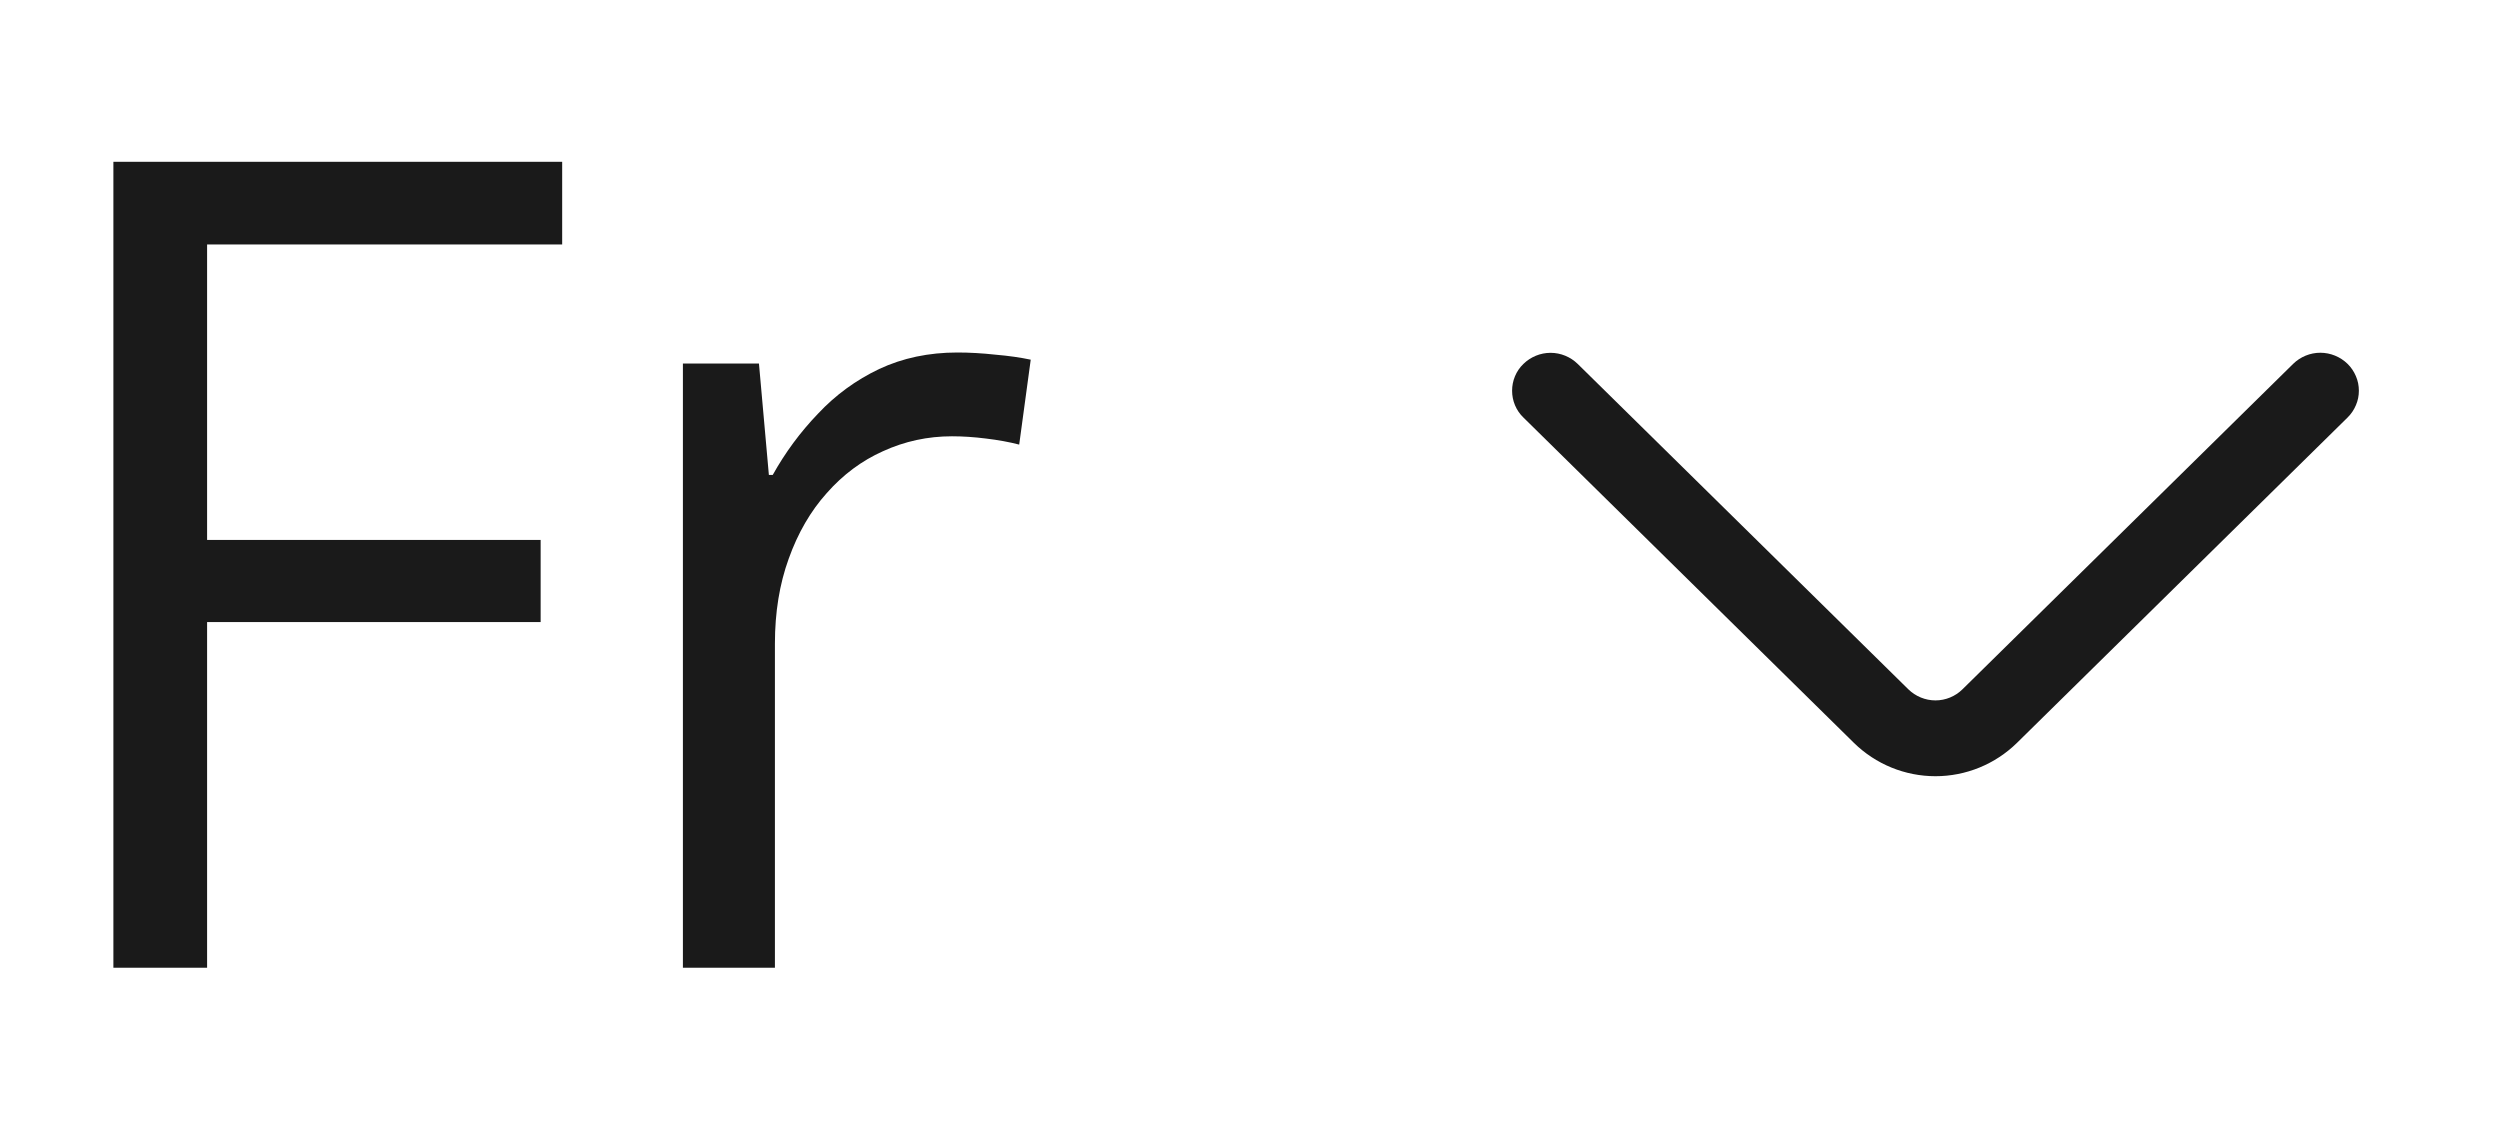
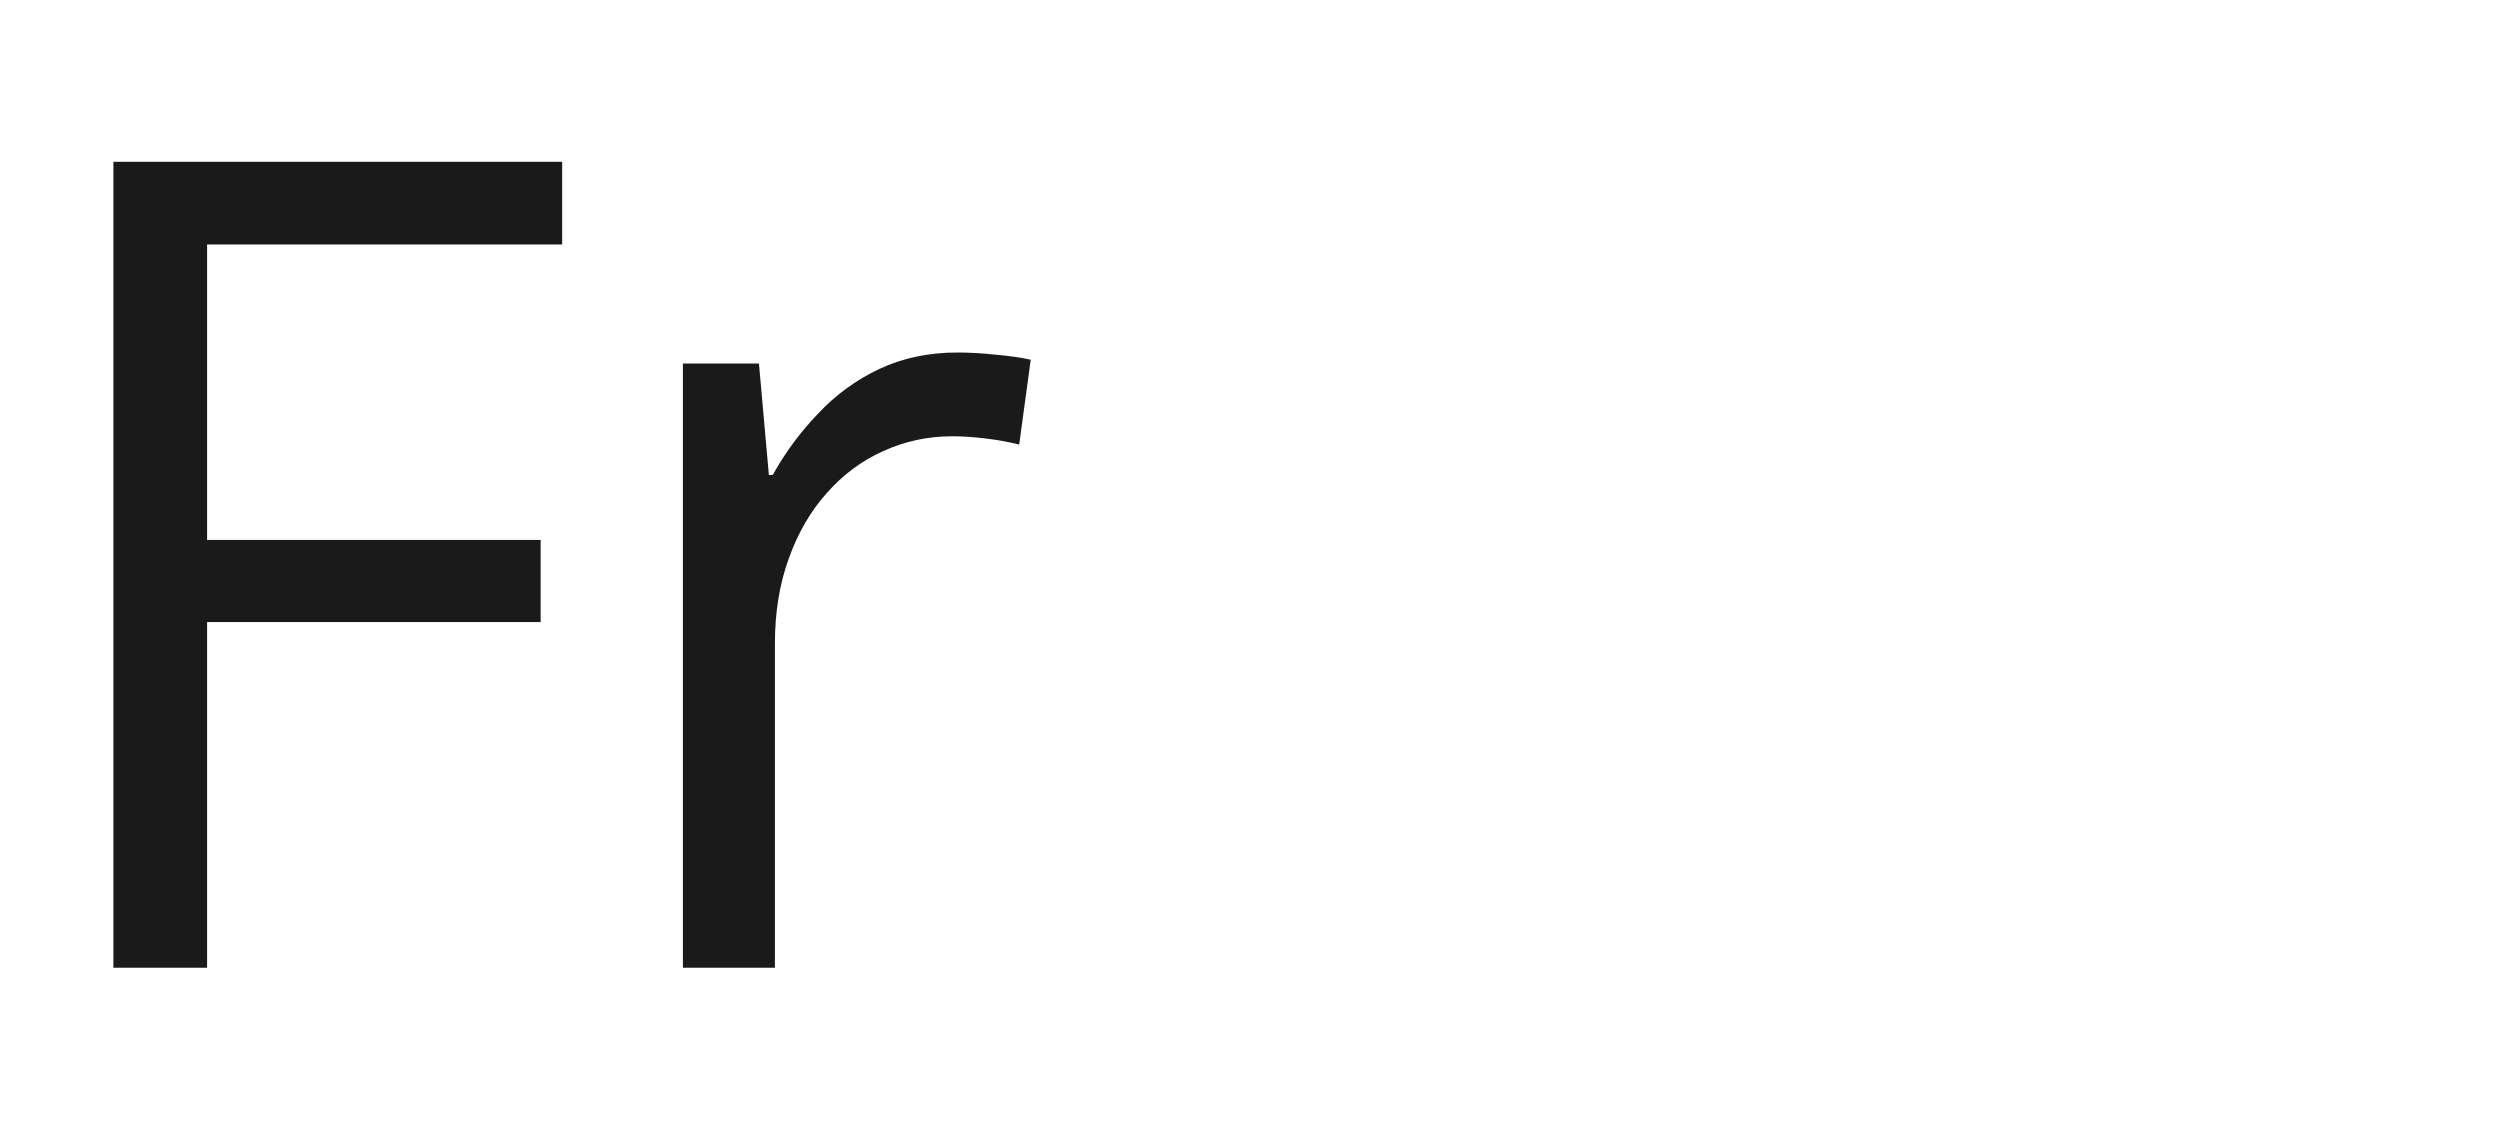
<svg xmlns="http://www.w3.org/2000/svg" width="31" height="14" viewBox="0 0 31 14" fill="none">
  <path d="M2.568 12H1.406V2.006H6.971V3.031H2.568V6.695H6.704V7.714H2.568V12ZM11.872 4.371C12.023 4.371 12.18 4.38 12.344 4.398C12.508 4.412 12.654 4.433 12.781 4.46L12.638 5.513C12.515 5.481 12.378 5.456 12.227 5.438C12.077 5.419 11.936 5.41 11.804 5.41C11.503 5.41 11.218 5.472 10.949 5.595C10.685 5.713 10.453 5.886 10.252 6.114C10.051 6.338 9.894 6.609 9.78 6.928C9.666 7.242 9.609 7.593 9.609 7.98V12H8.468V4.508H9.411L9.534 5.889H9.582C9.737 5.611 9.924 5.358 10.143 5.13C10.361 4.897 10.614 4.713 10.901 4.576C11.193 4.439 11.517 4.371 11.872 4.371Z" fill="#1A1A1A" />
-   <path d="M28.435 4.512L24.335 8.547C24.246 8.635 24.125 8.685 24 8.685C23.874 8.685 23.753 8.635 23.663 8.547L19.564 4.513C19.474 4.425 19.353 4.375 19.227 4.375C19.101 4.375 18.98 4.425 18.89 4.513C18.845 4.556 18.81 4.608 18.786 4.665C18.762 4.722 18.75 4.783 18.75 4.845C18.75 4.907 18.762 4.968 18.786 5.025C18.81 5.082 18.845 5.134 18.89 5.177L22.988 9.211C23.258 9.476 23.621 9.625 24 9.625C24.378 9.625 24.741 9.476 25.011 9.211L29.11 5.177C29.154 5.134 29.189 5.082 29.213 5.025C29.238 4.968 29.25 4.907 29.25 4.845C29.25 4.783 29.238 4.721 29.213 4.664C29.189 4.607 29.154 4.555 29.11 4.512C29.02 4.424 28.898 4.374 28.772 4.374C28.646 4.374 28.525 4.424 28.435 4.512Z" fill="#1A1A1A" />
</svg>